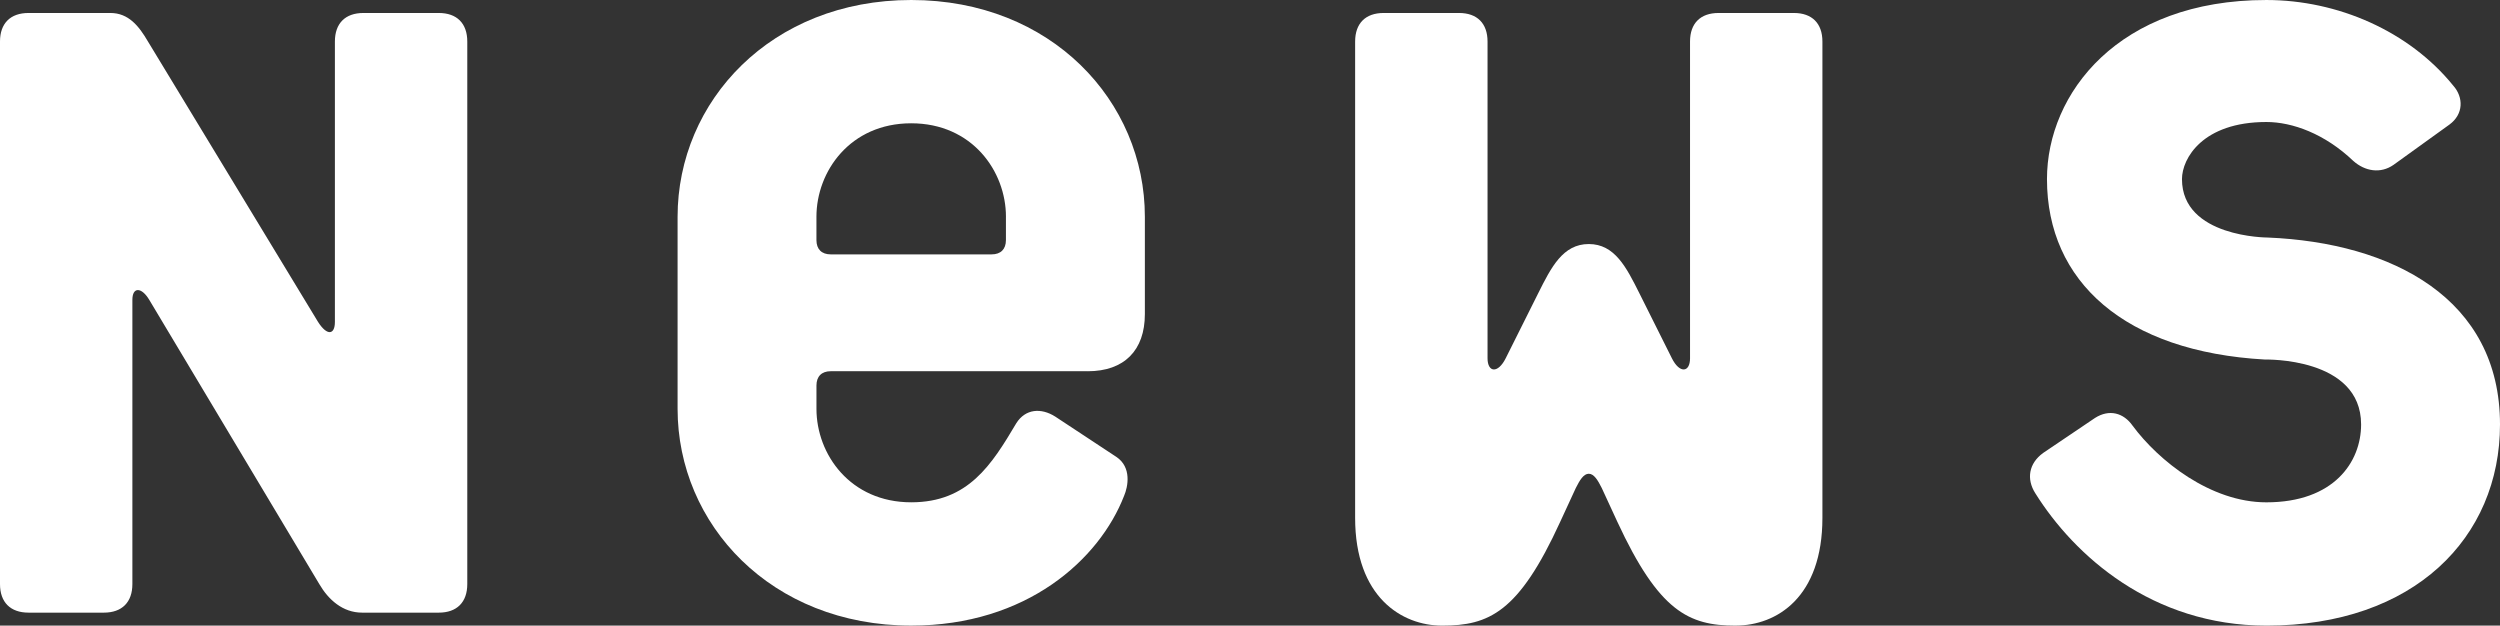
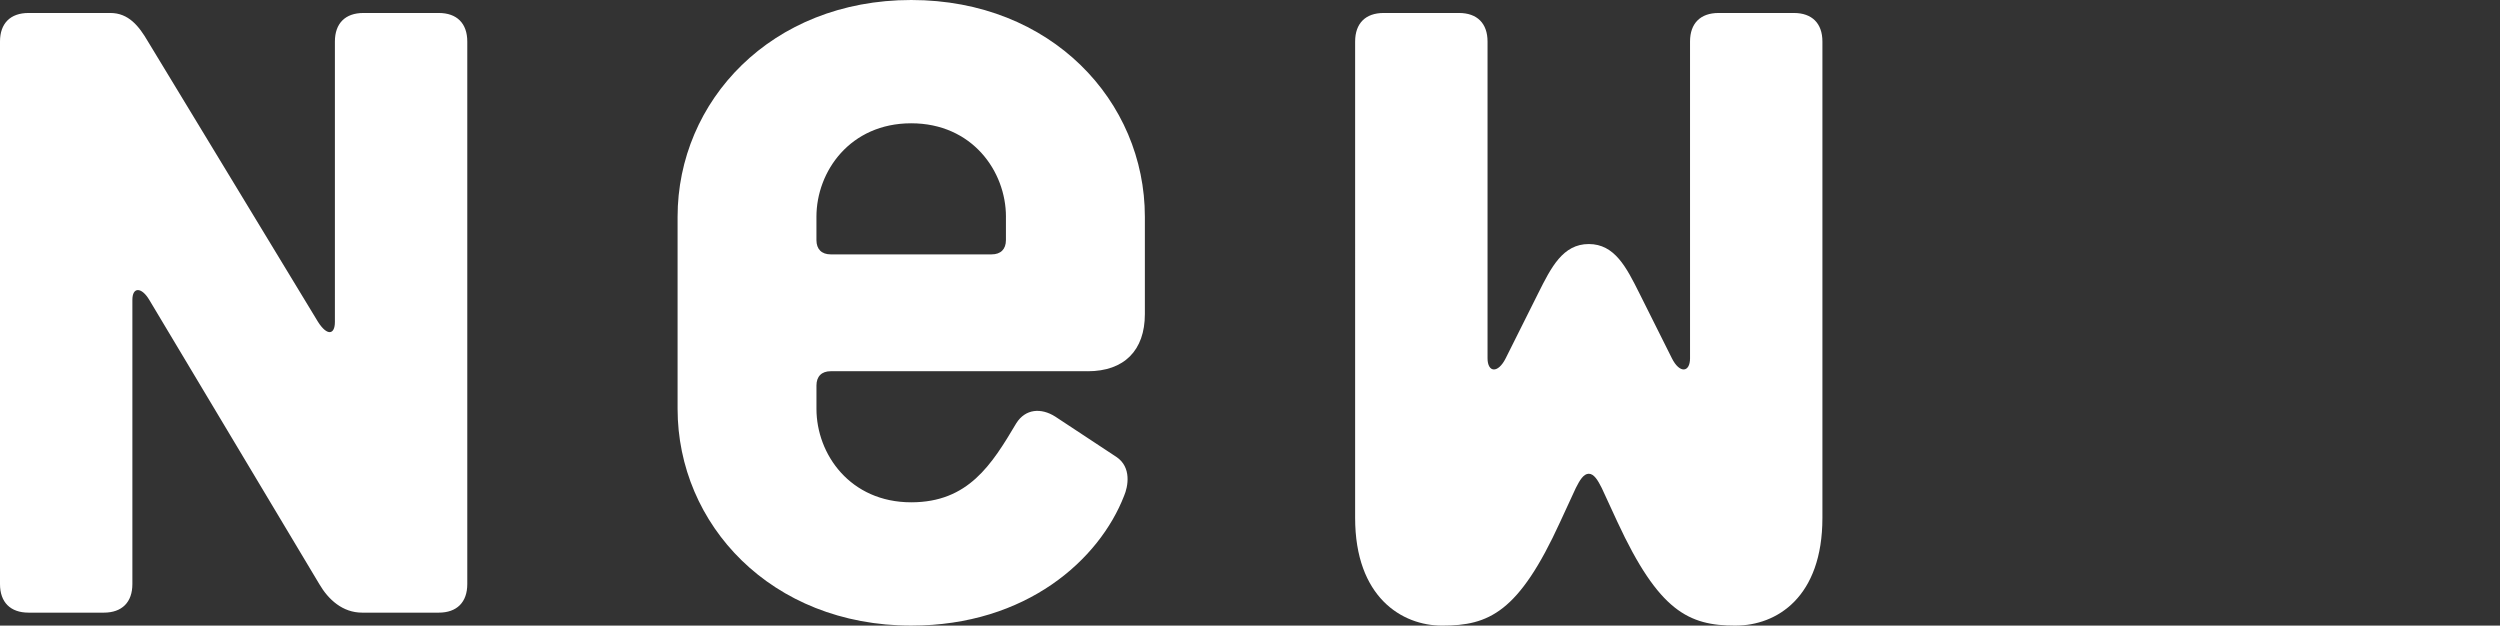
<svg xmlns="http://www.w3.org/2000/svg" width="115.557" height="28.918" viewBox="0 0 115.557 28.918">
  <rect x="0" y="0" width="115.557" height="28.918" fill="#333333" stroke="none" />
  <defs>
    <style>.d{fill:#fff;}</style>
  </defs>
  <g id="a" />
  <g id="b">
    <g id="c">
      <g>
        <path class="d" d="M20.279,28.318h-3.54c-.9,0-1.56-.6-1.98-1.32L6.899,13.859c-.36-.601-.78-.601-.78,0v13.139c0,.84-.48,1.32-1.32,1.32H1.32c-.84,0-1.32-.48-1.32-1.32V1.92C0,1.079,.48,.6,1.32,.6h3.78c.84,0,1.32,.6,1.74,1.32l7.86,12.959c.42,.66,.78,.6,.78,0V1.92c0-.841,.48-1.32,1.32-1.32h3.479c.84,0,1.32,.479,1.32,1.32V26.998c0,.84-.48,1.32-1.32,1.32Z" />
        <path class="d" d="M50.278,17.159h-11.879c-.42,0-.66,.239-.66,.659v1.08c0,2.101,1.56,4.32,4.38,4.32,2.64,0,3.72-1.74,4.86-3.66,.42-.66,1.14-.72,1.8-.3l2.82,1.86c.72,.479,.54,1.38,.36,1.8-1.14,2.939-4.5,5.999-9.84,5.999-6.479,0-10.799-4.68-10.799-10.02V10.02c0-5.34,4.32-10.02,10.799-10.02,6.48,0,10.8,4.68,10.8,10.02v4.499c0,1.681-.96,2.641-2.64,2.641Zm-3.78-7.14c0-2.101-1.56-4.32-4.38-4.32s-4.38,2.22-4.38,4.32v1.079c0,.421,.24,.66,.66,.66h7.439c.42,0,.66-.239,.66-.66v-1.079Z" />
        <path class="d" d="M80.218,28.918c-2.16,0-3.54-.659-5.46-4.8l-.72-1.56c-.18-.36-.36-.66-.6-.66-.24,0-.42,.3-.6,.66l-.72,1.56c-1.92,4.2-3.3,4.8-5.46,4.8-1.86,0-4.02-1.319-4.02-4.979V1.92c0-.841,.48-1.32,1.32-1.32h3.48c.84,0,1.32,.479,1.32,1.32v14.639c0,.66,.48,.721,.84,0l1.5-3c.6-1.199,1.14-2.279,2.34-2.279,1.2,0,1.74,1.08,2.34,2.279l1.5,3c.36,.721,.84,.66,.84,0V1.92c0-.841,.48-1.32,1.32-1.32h3.479c.84,0,1.32,.479,1.32,1.32V23.938c0,3.66-2.1,4.979-4.02,4.979Z" />
-         <path class="d" d="M104.757,28.918c-5.28,0-8.879-3.239-10.68-6.119-.42-.66-.3-1.38,.36-1.86l2.4-1.62c.66-.42,1.32-.239,1.74,.36,1.2,1.62,3.6,3.54,6.18,3.54,3.12,0,4.38-1.86,4.38-3.6,0-3.12-4.44-3-4.44-3-6.479-.36-10.08-3.601-10.08-8.34,0-3.96,3.3-8.279,10.14-8.279,3.3,0,6.6,1.439,8.64,3.959,.48,.54,.48,1.32-.18,1.801l-2.58,1.859c-.6,.42-1.32,.3-1.86-.18-1.32-1.26-2.82-1.8-4.02-1.8-2.94,0-3.9,1.68-3.9,2.64,0,2.7,3.96,2.7,3.96,2.7,5.76,.239,10.74,2.819,10.74,8.64,0,5.22-3.96,9.299-10.8,9.299Z" />
      </g>
    </g>
  </g>
</svg>